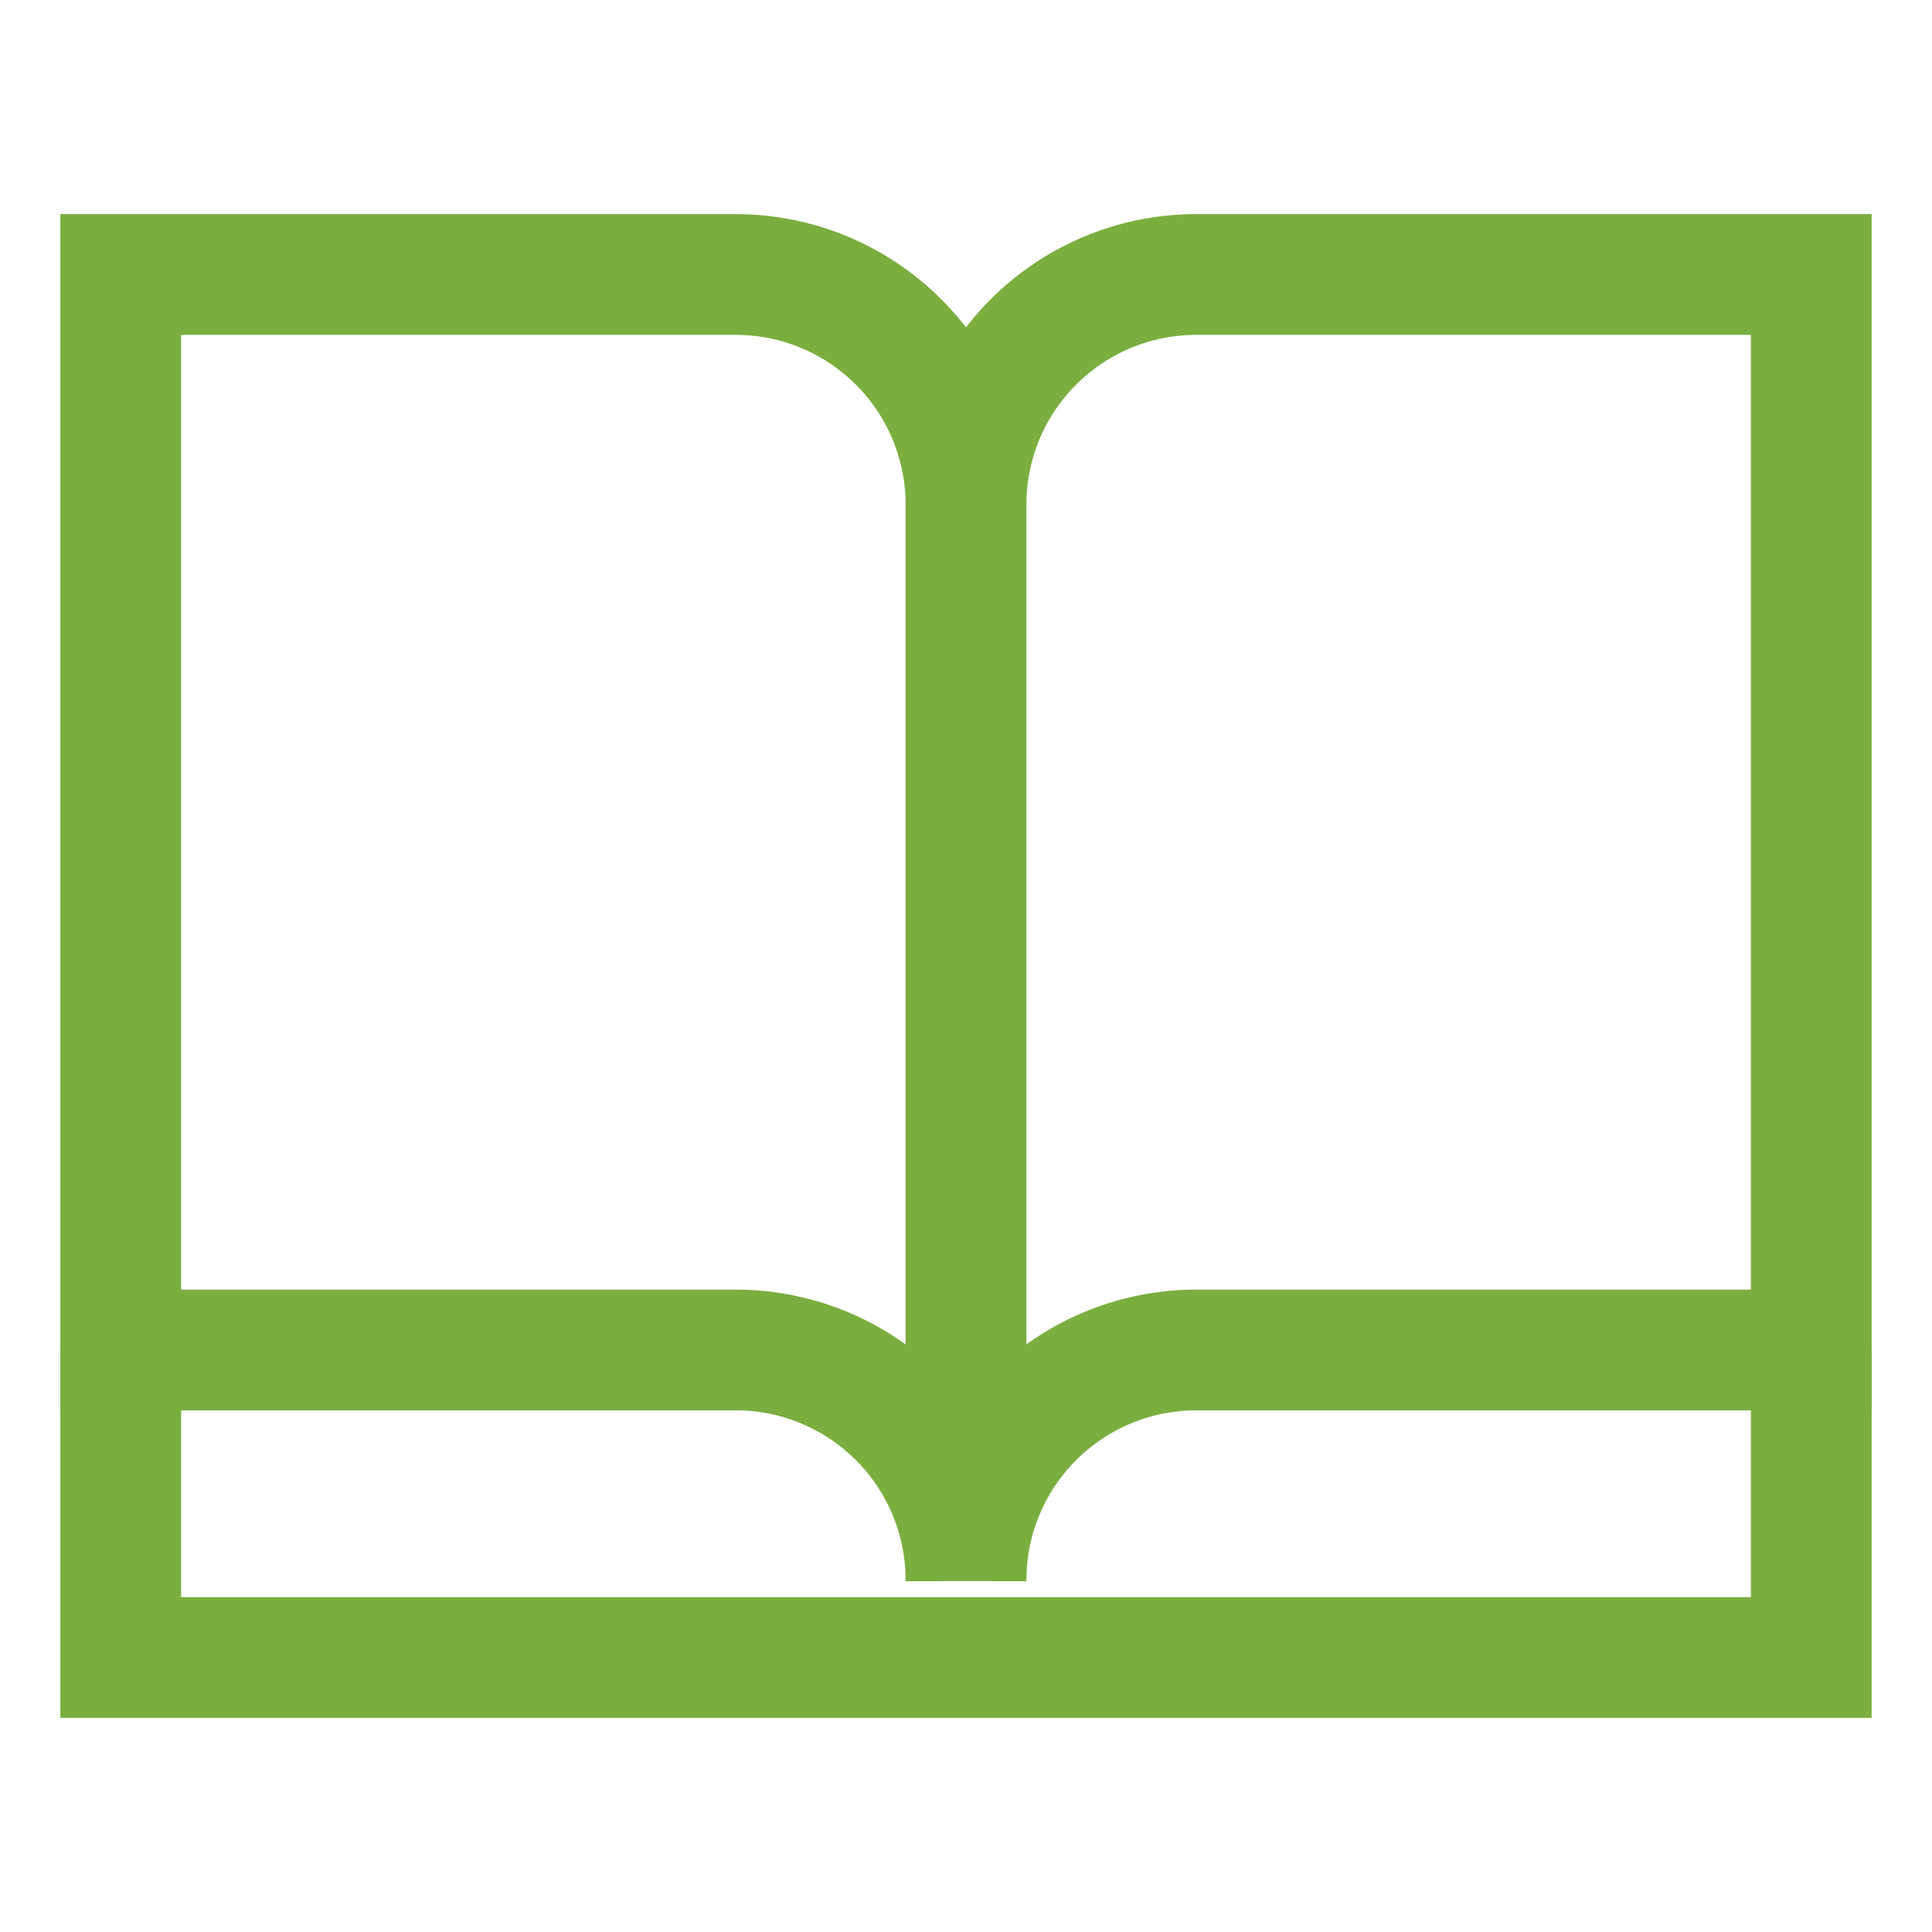
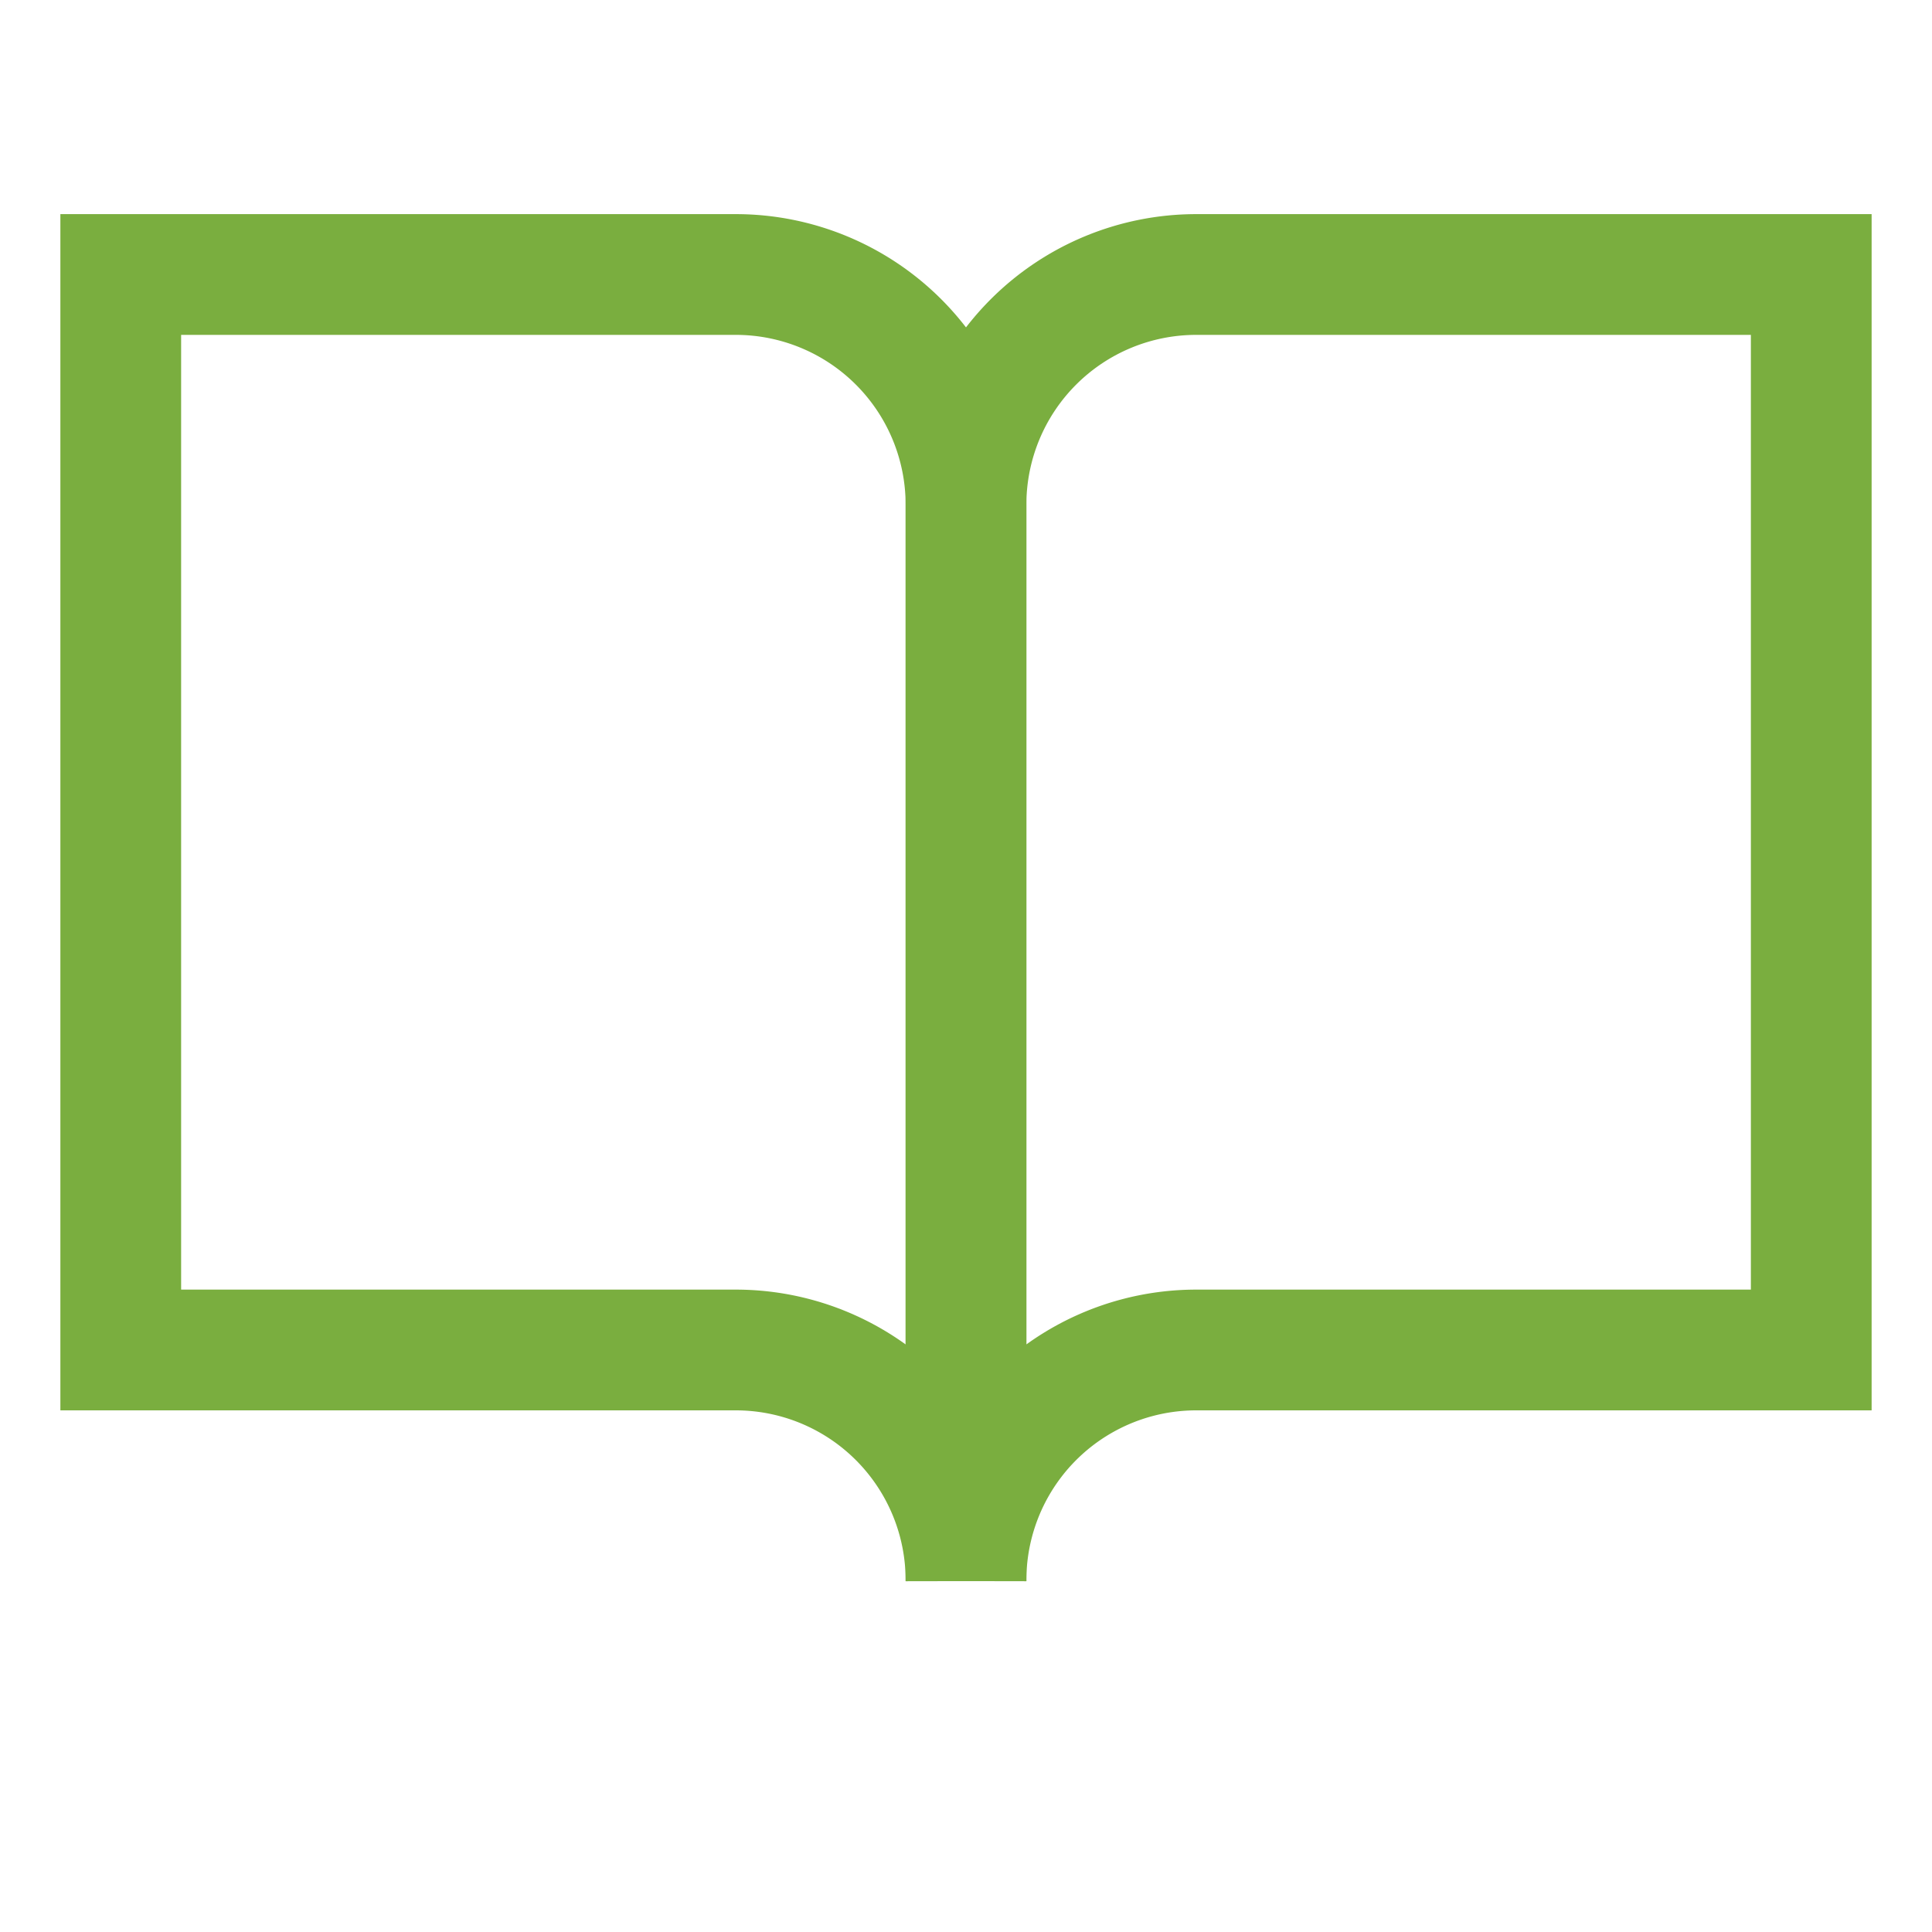
<svg xmlns="http://www.w3.org/2000/svg" id="Layer_1" data-name="Layer 1" viewBox="0 0 24 24" stroke-width="1.5" width="100" height="100" color="#7aae3f">
  <defs>
    <style>.cls-637b83faf95e86b59c57a0ee-1{fill:none;stroke:currentColor;stroke-miterlimit:10;}</style>
  </defs>
  <path class="cls-637b83faf95e86b59c57a0ee-1" d="M1.5,3.41V16.77H9.14A2.86,2.86,0,0,1,12,19.64V6.27A2.86,2.86,0,0,0,9.14,3.41Z" />
  <path class="cls-637b83faf95e86b59c57a0ee-1" d="M22.5,3.41V16.77H14.86A2.86,2.86,0,0,0,12,19.64V6.27a2.86,2.86,0,0,1,2.86-2.86Z" />
-   <polyline class="cls-637b83faf95e86b59c57a0ee-1" points="22.5 16.77 22.5 20.59 14.86 20.59 9.14 20.59 1.5 20.59 1.5 16.77" />
</svg>